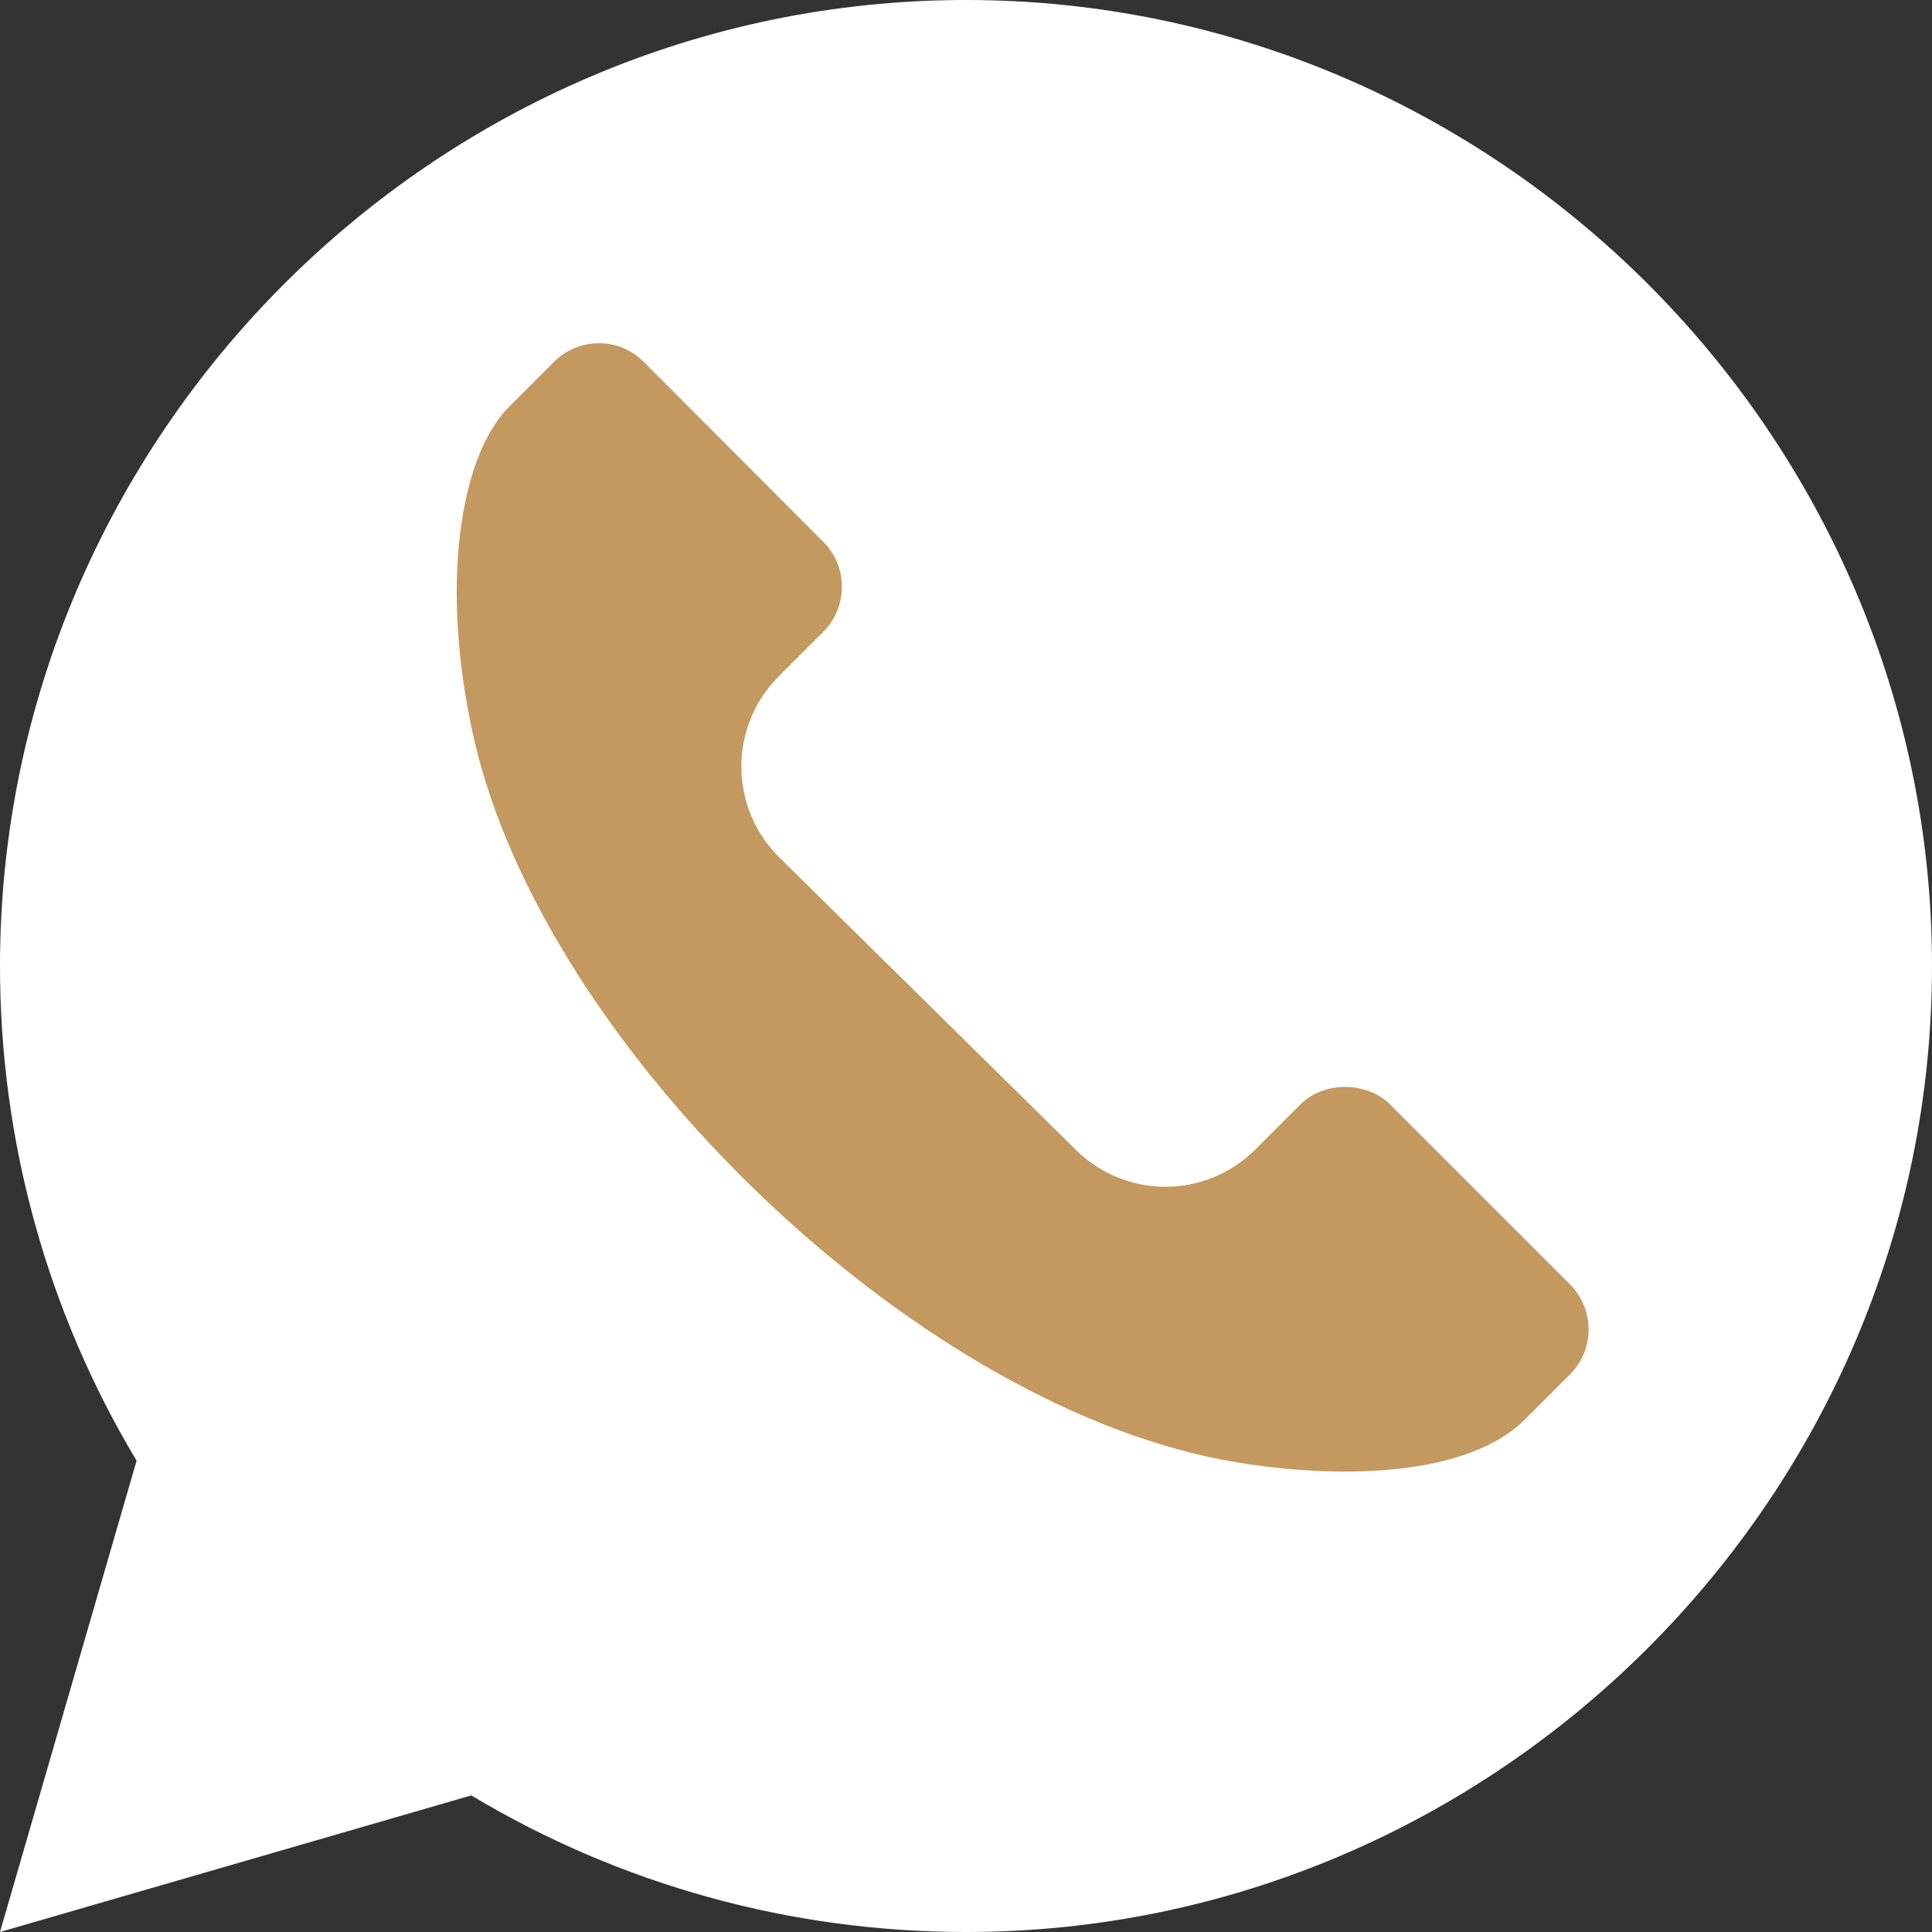
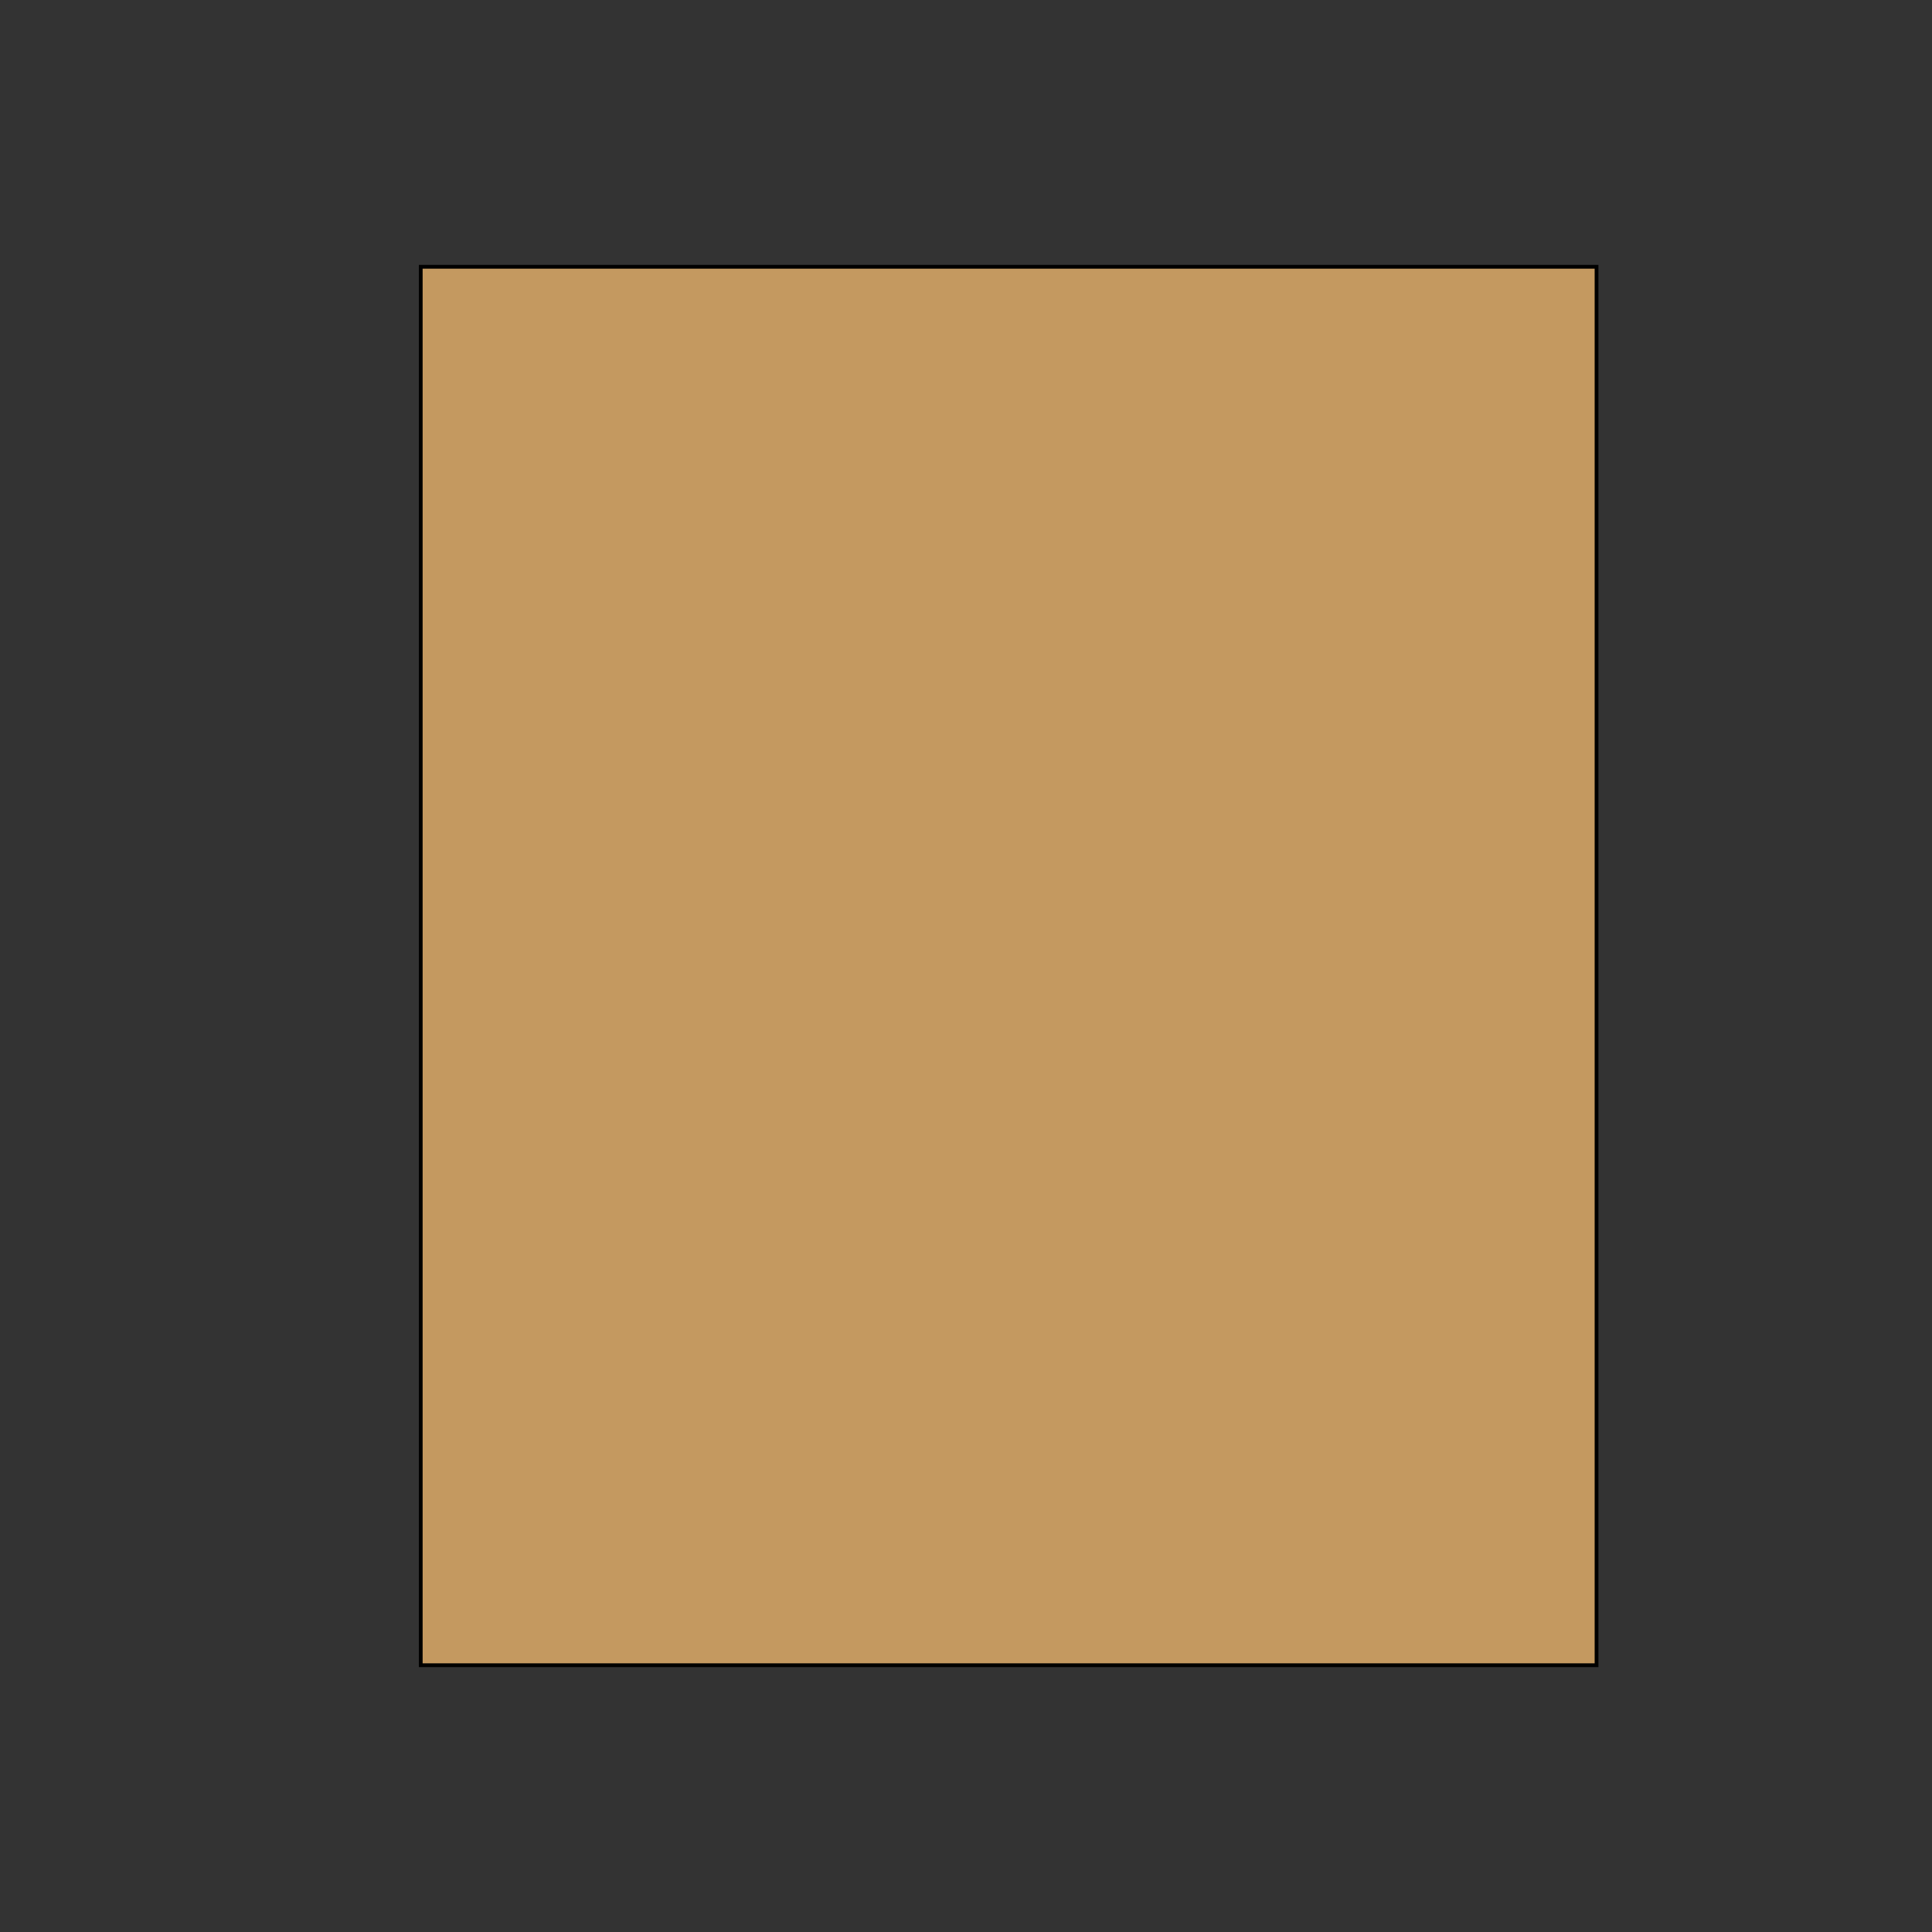
<svg xmlns="http://www.w3.org/2000/svg" version="1.1" id="Layer_1" x="0px" y="0px" viewBox="0 0 512 512" style="enable-background:new 0 0 512 512;" xml:space="preserve">
  <rect x="0" y="0" width="512" height="512" fill="#333333" stroke="none" />
  <style type="text/css">
	.st0{fill:#C49960;stroke:#000000;stroke-miterlimit:10;}
	.st1{fill:#FFFFFF;}
</style>
  <rect x="111.5" y="70.7" class="st0" width="311.6" height="370.6" />
  <g>
-     <path class="st1" d="M256,0C115.4,0,0,115.4,0,256c0,46.4,12.5,91.6,36.2,131.1L0,512l124.9-36.2C164.4,499.5,209.6,512,256,512   c140.6,0,256-115.4,256-256S396.6,0,256,0z M416.1,364.2l-11.9,11.9c-16.9,16.9-55.6,15.5-80.5,10.7   c-82.8-16-179.3-109.6-198-190.6c-9.2-40.1-4.1-75,9.2-88.4l11.9-11.9c6.6-6.6,17.3-6.6,23.8,0l47.6,47.7c3.2,3.2,4.9,7.4,4.9,11.9   s-1.7,8.7-4.9,11.9l-11.9,11.9c-13.1,13.2-13.1,34.5,0,47.7l78.7,77.6c13.2,13.2,34.5,13.2,47.7,0l11.9-11.9   c6.1-6.2,17.6-6.2,23.8,0l47.6,47.6C422.5,346.8,422.8,357.4,416.1,364.2z" />
-   </g>
+     </g>
</svg>